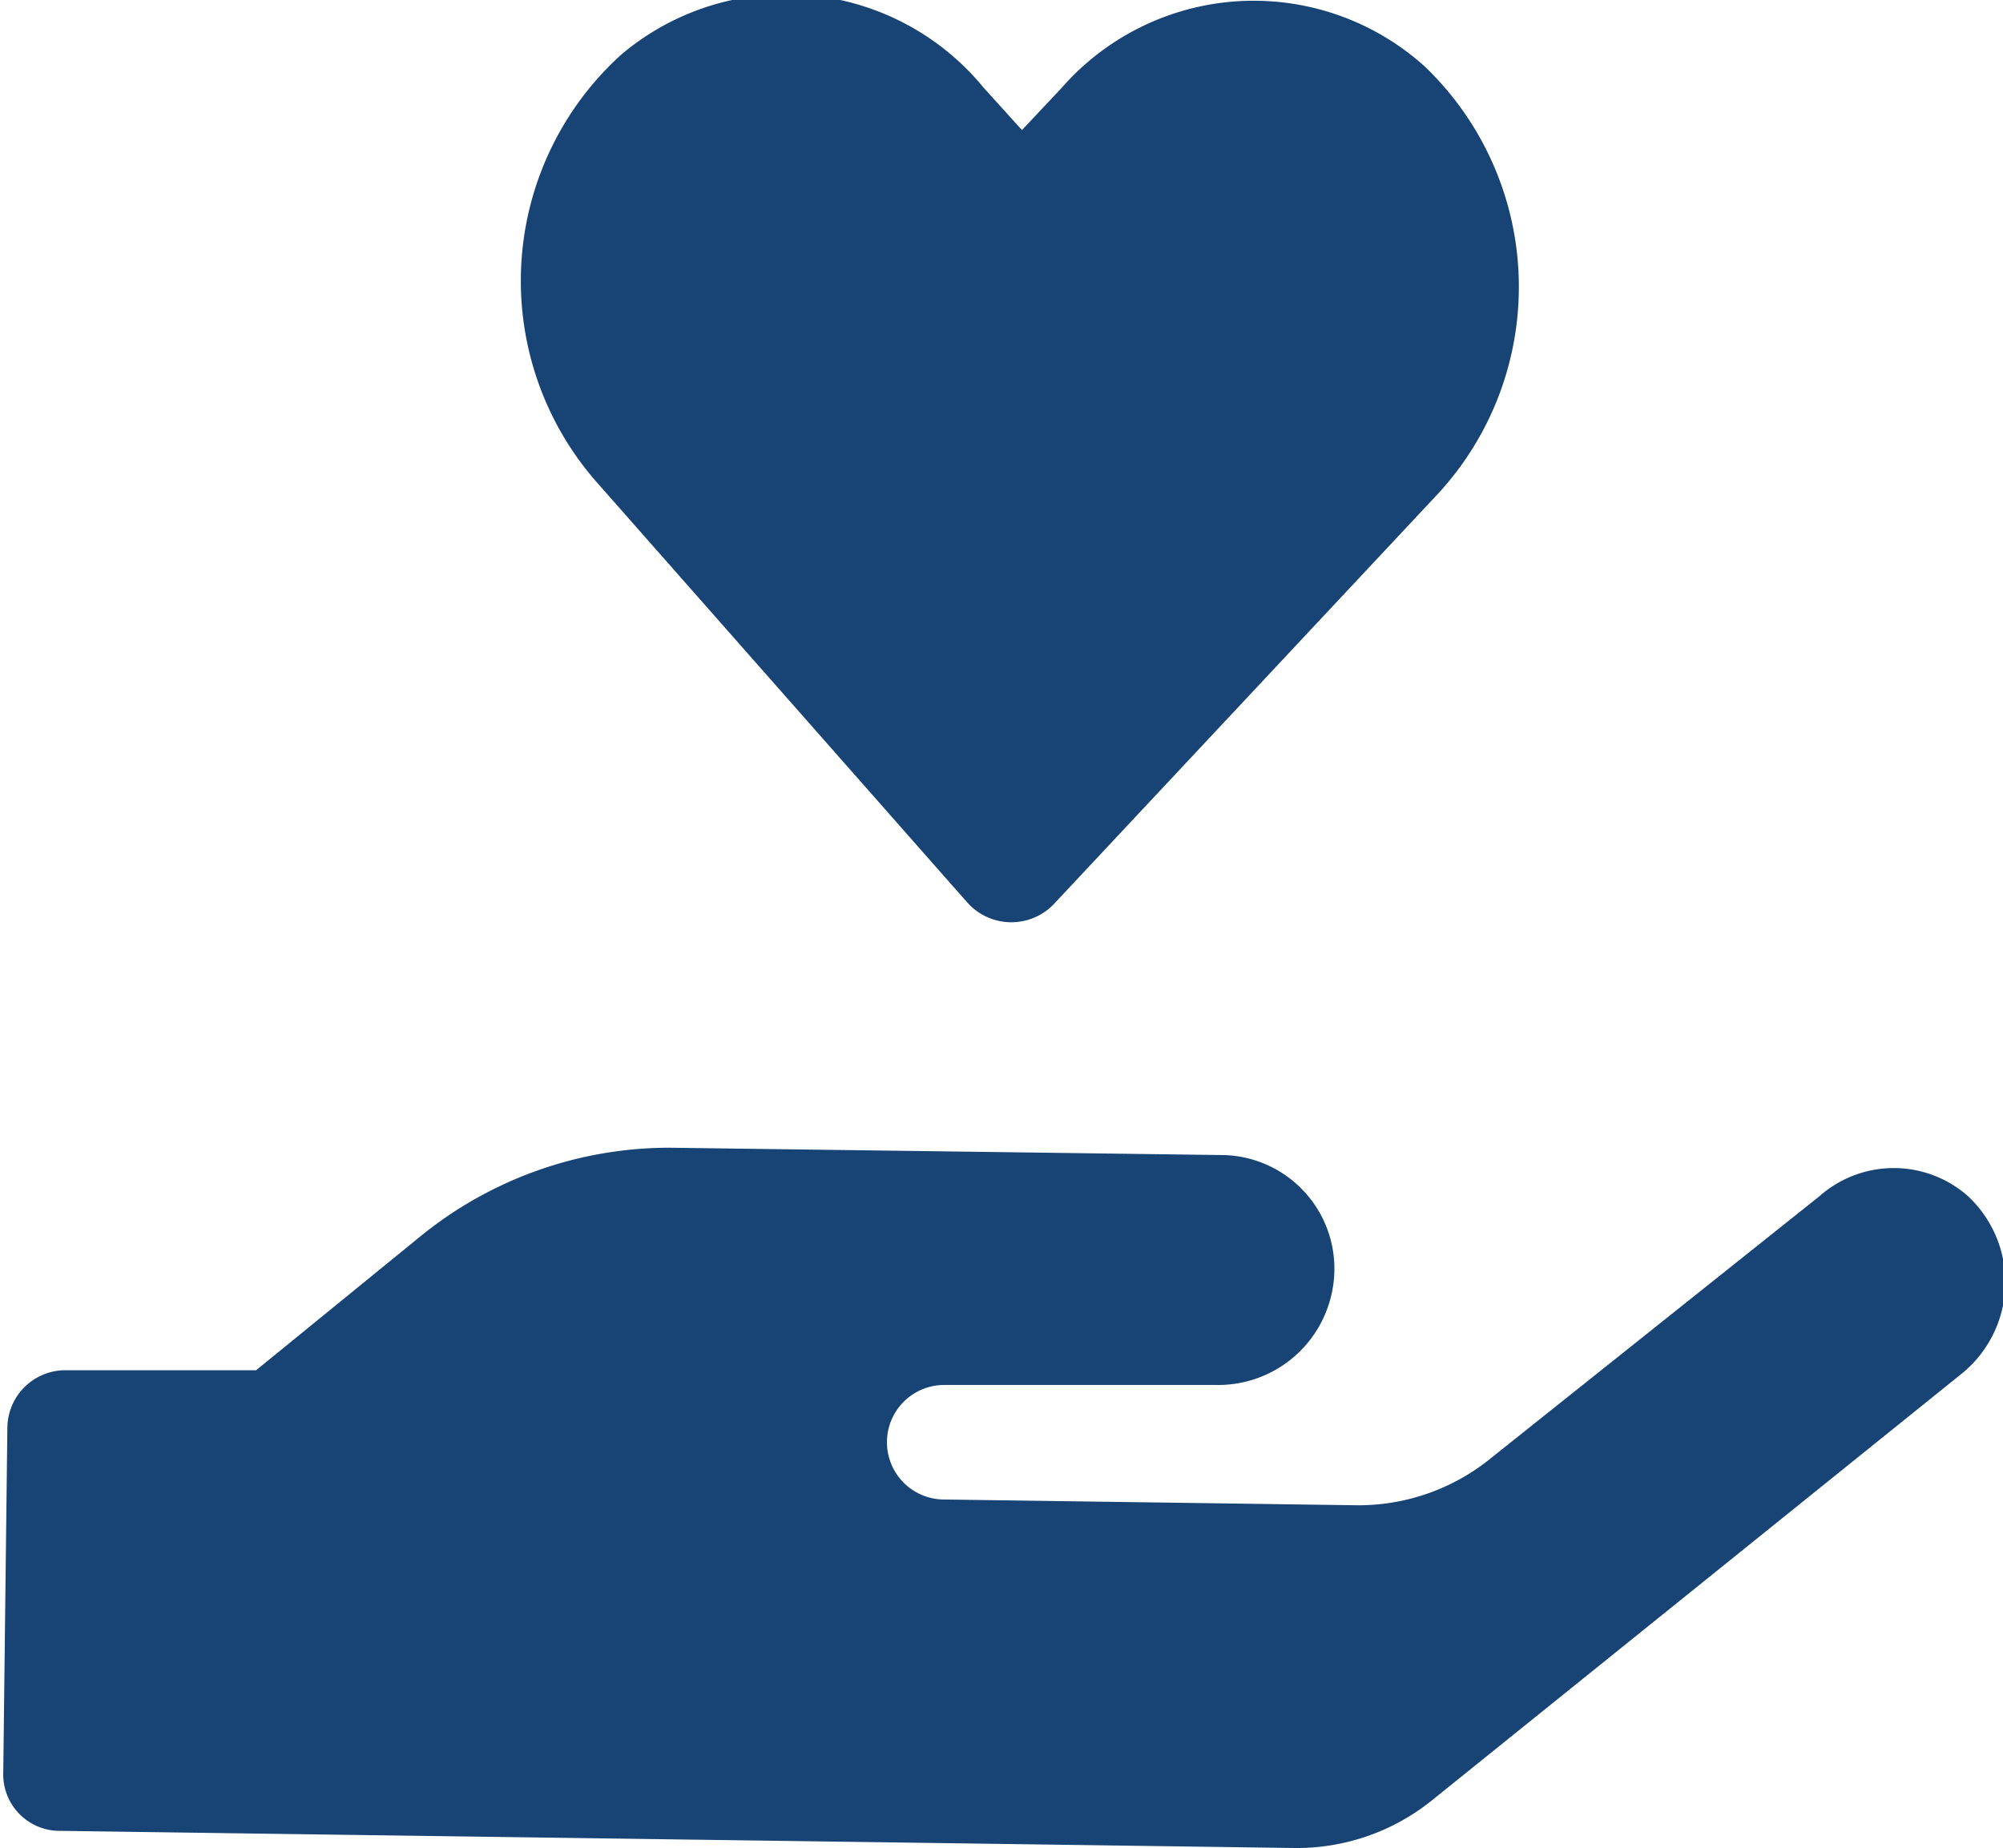
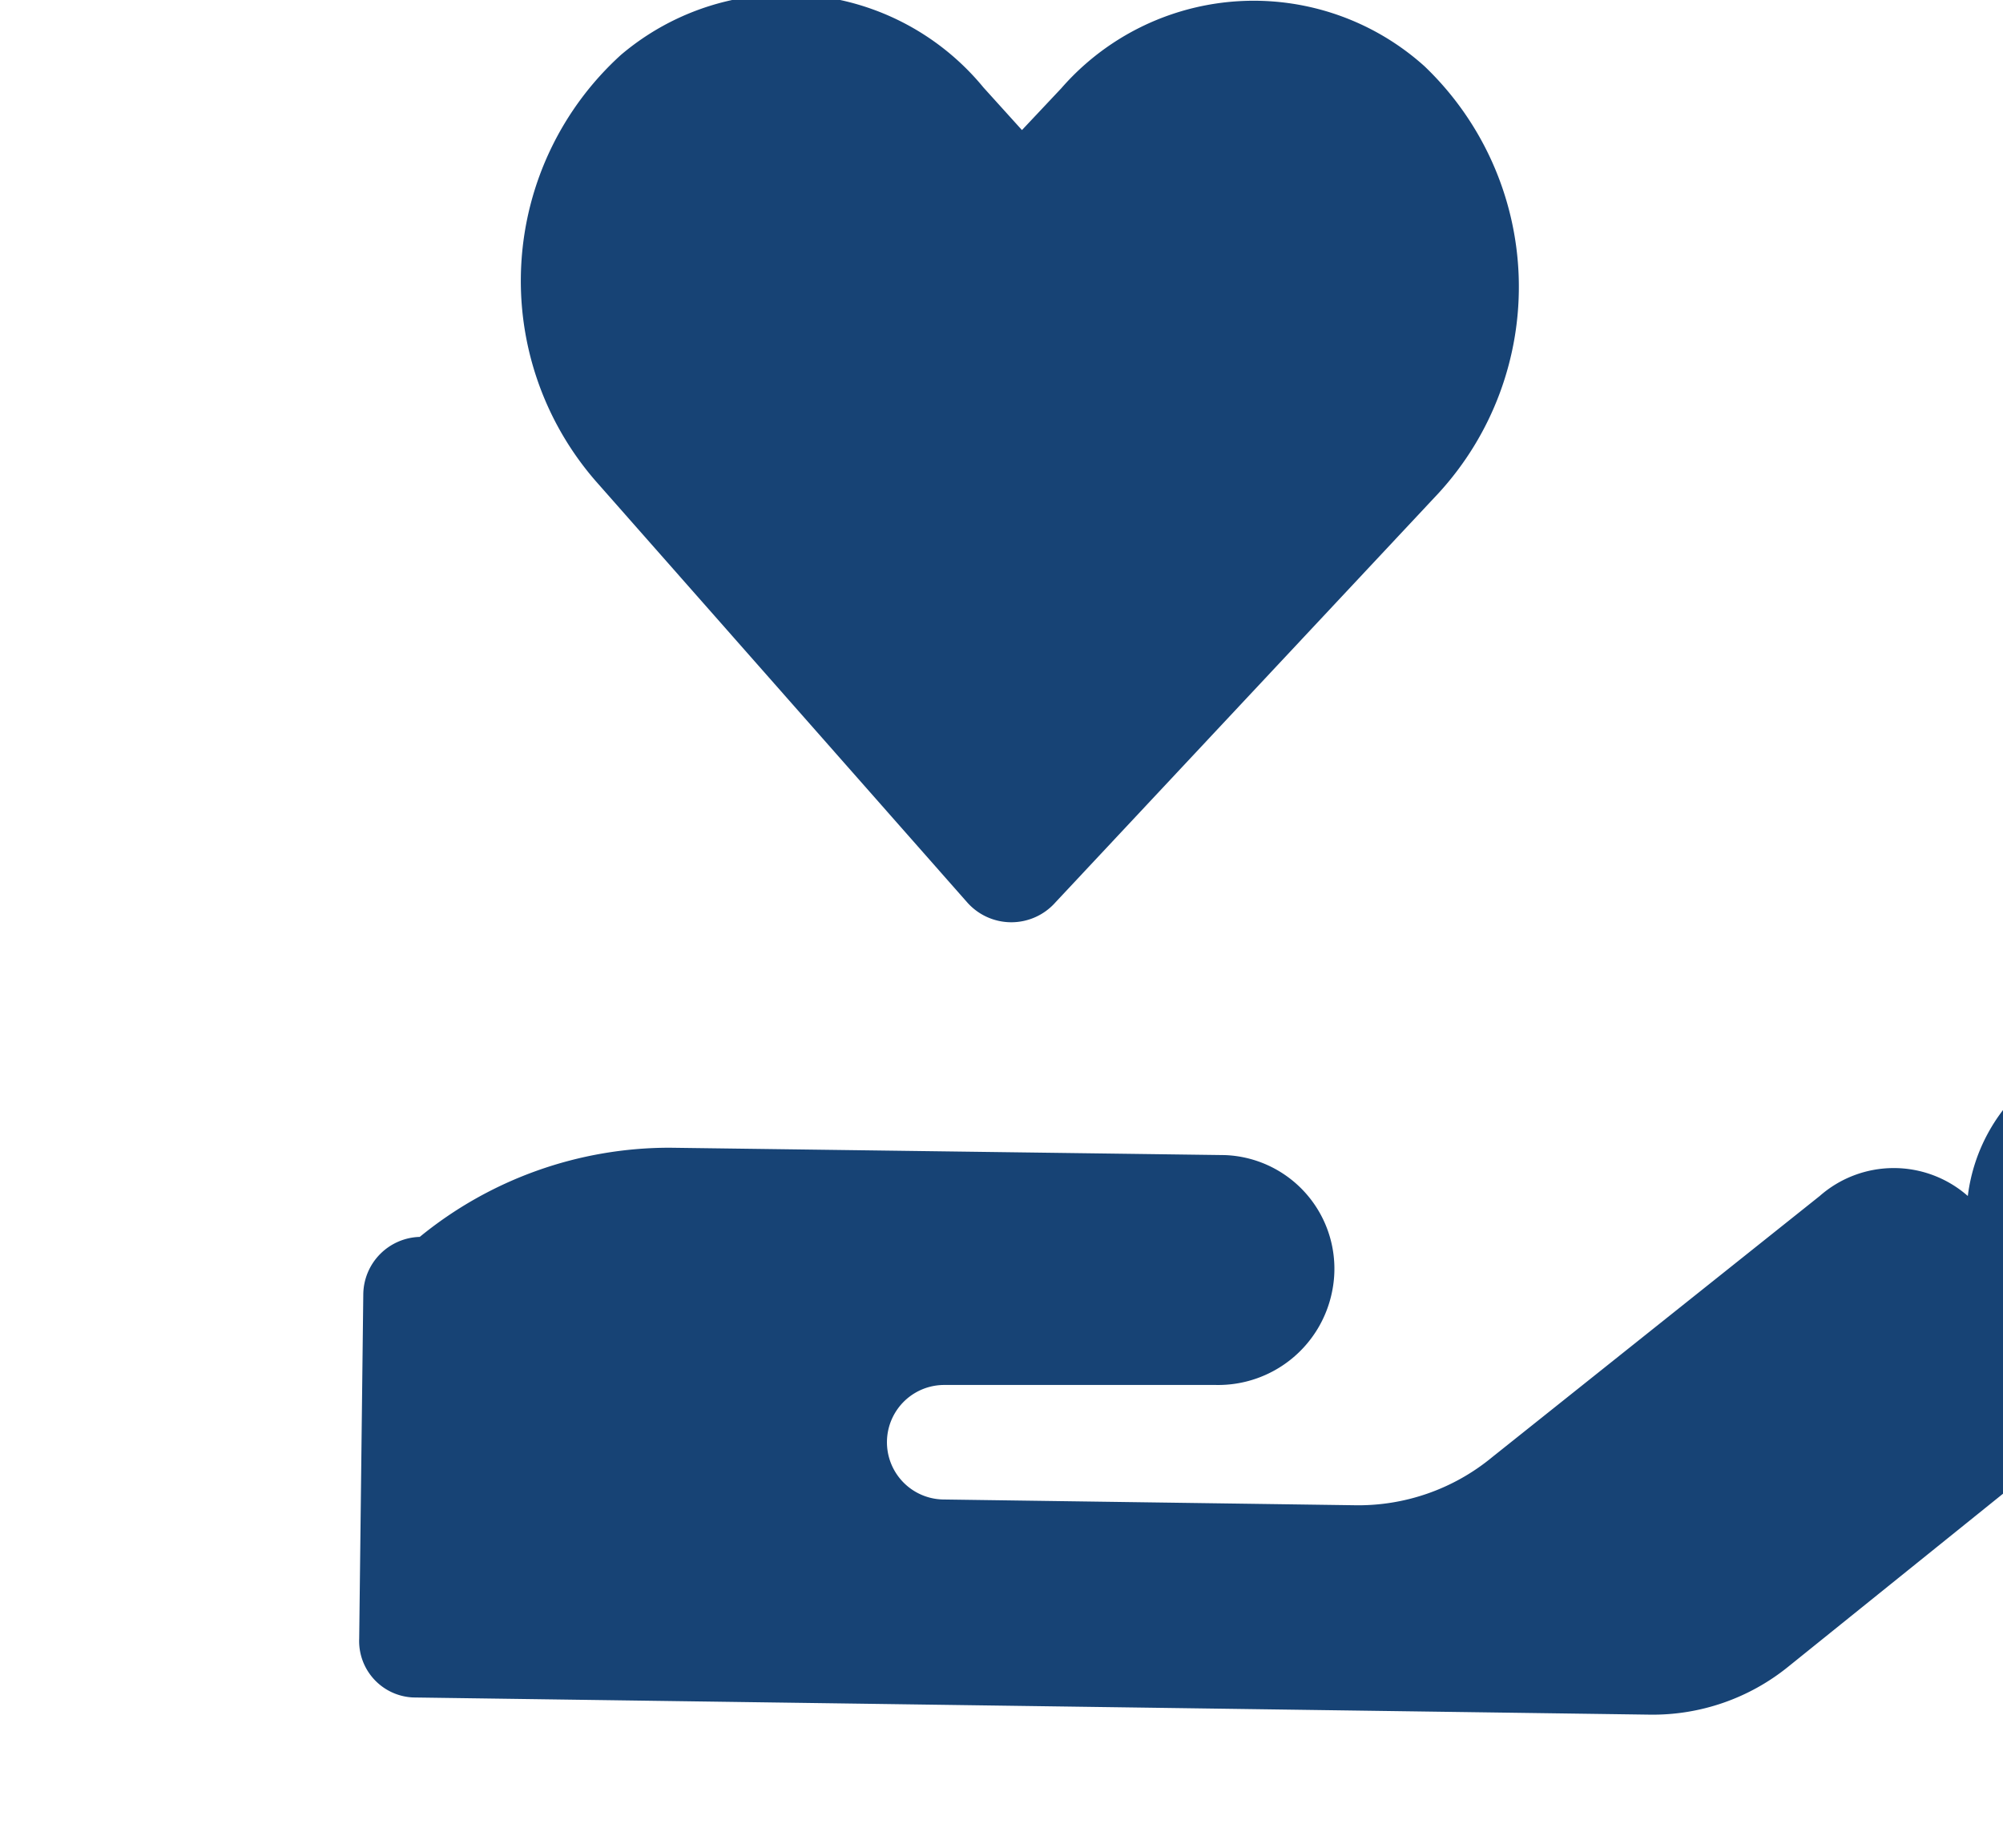
<svg xmlns="http://www.w3.org/2000/svg" id="Layer_1" data-name="Layer 1" viewBox="0 0 24.48 22.59">
  <defs>
    <style>.cls-1{fill:#174375;}</style>
  </defs>
  <title>Hand Heart Icon</title>
-   <path class="cls-1" d="M384.69,1059.91a.72.72,0,0,0,1.08,0l4.68-5a3.73,3.73,0,0,0-.17-5.22,3.12,3.12,0,0,0-4.44.27l-.48.51-.47-.52a3.12,3.12,0,0,0-4.43-.4,3.73,3.73,0,0,0-.31,5.21Zm12.23,3.59a1.37,1.37,0,0,0-1.81,0l-4,3.19a2.57,2.57,0,0,1-1.7.59l-5-.07a.7.7,0,0,1,0-1.4l3.32,0a1.42,1.42,0,0,0,1.42-1.14,1.39,1.39,0,0,0-1.31-1.67l-6.78-.09A4.82,4.82,0,0,0,378,1064l-2,1.63-2.35,0a.71.71,0,0,0-.69.7l-.05,4.21a.69.69,0,0,0,.66.72l15.11.21a2.63,2.63,0,0,0,1.7-.59l6.48-5.22A1.44,1.44,0,0,0,396.92,1063.5Z" transform="translate(-372.87 -1048.88)" />
+   <path class="cls-1" d="M384.69,1059.91a.72.72,0,0,0,1.08,0l4.68-5a3.73,3.73,0,0,0-.17-5.22,3.12,3.12,0,0,0-4.44.27l-.48.51-.47-.52a3.12,3.12,0,0,0-4.43-.4,3.73,3.73,0,0,0-.31,5.21Zm12.23,3.59a1.37,1.37,0,0,0-1.81,0l-4,3.19a2.57,2.57,0,0,1-1.7.59l-5-.07a.7.7,0,0,1,0-1.4l3.32,0a1.42,1.42,0,0,0,1.42-1.14,1.39,1.39,0,0,0-1.31-1.67l-6.78-.09A4.82,4.82,0,0,0,378,1064a.71.71,0,0,0-.69.7l-.05,4.21a.69.69,0,0,0,.66.72l15.11.21a2.63,2.63,0,0,0,1.7-.59l6.48-5.22A1.44,1.44,0,0,0,396.92,1063.5Z" transform="translate(-372.87 -1048.88)" />
</svg>